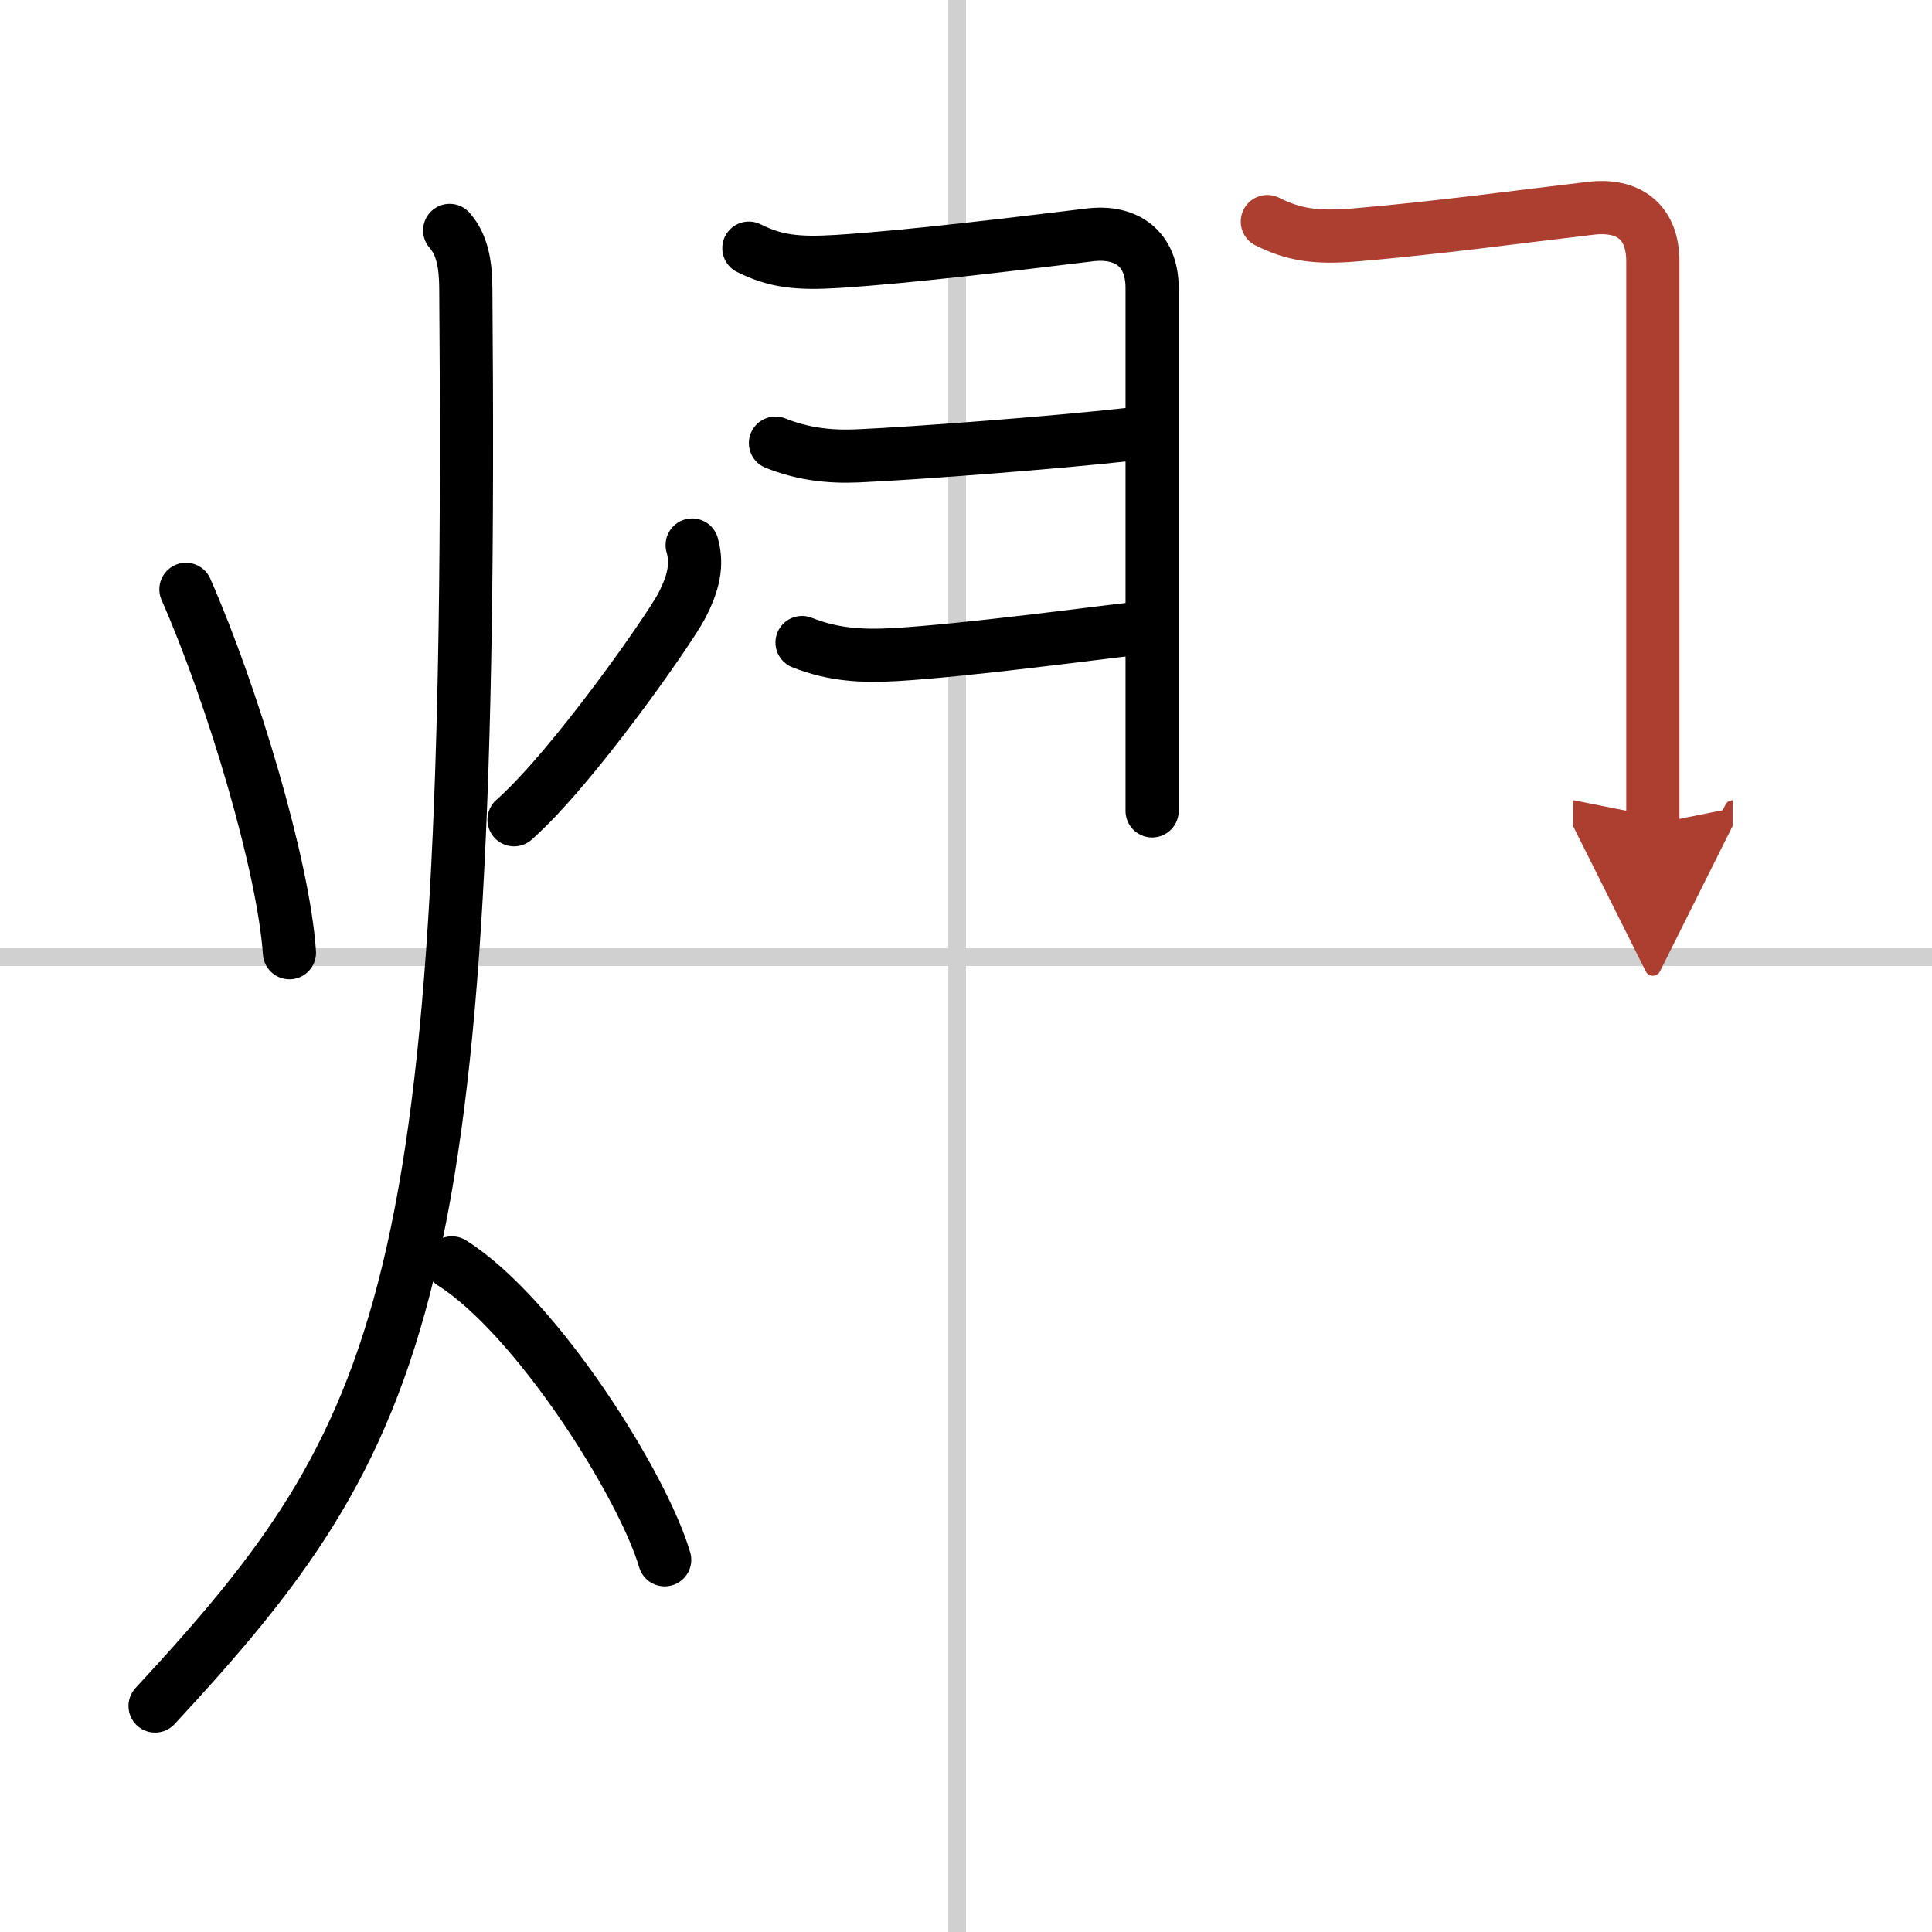
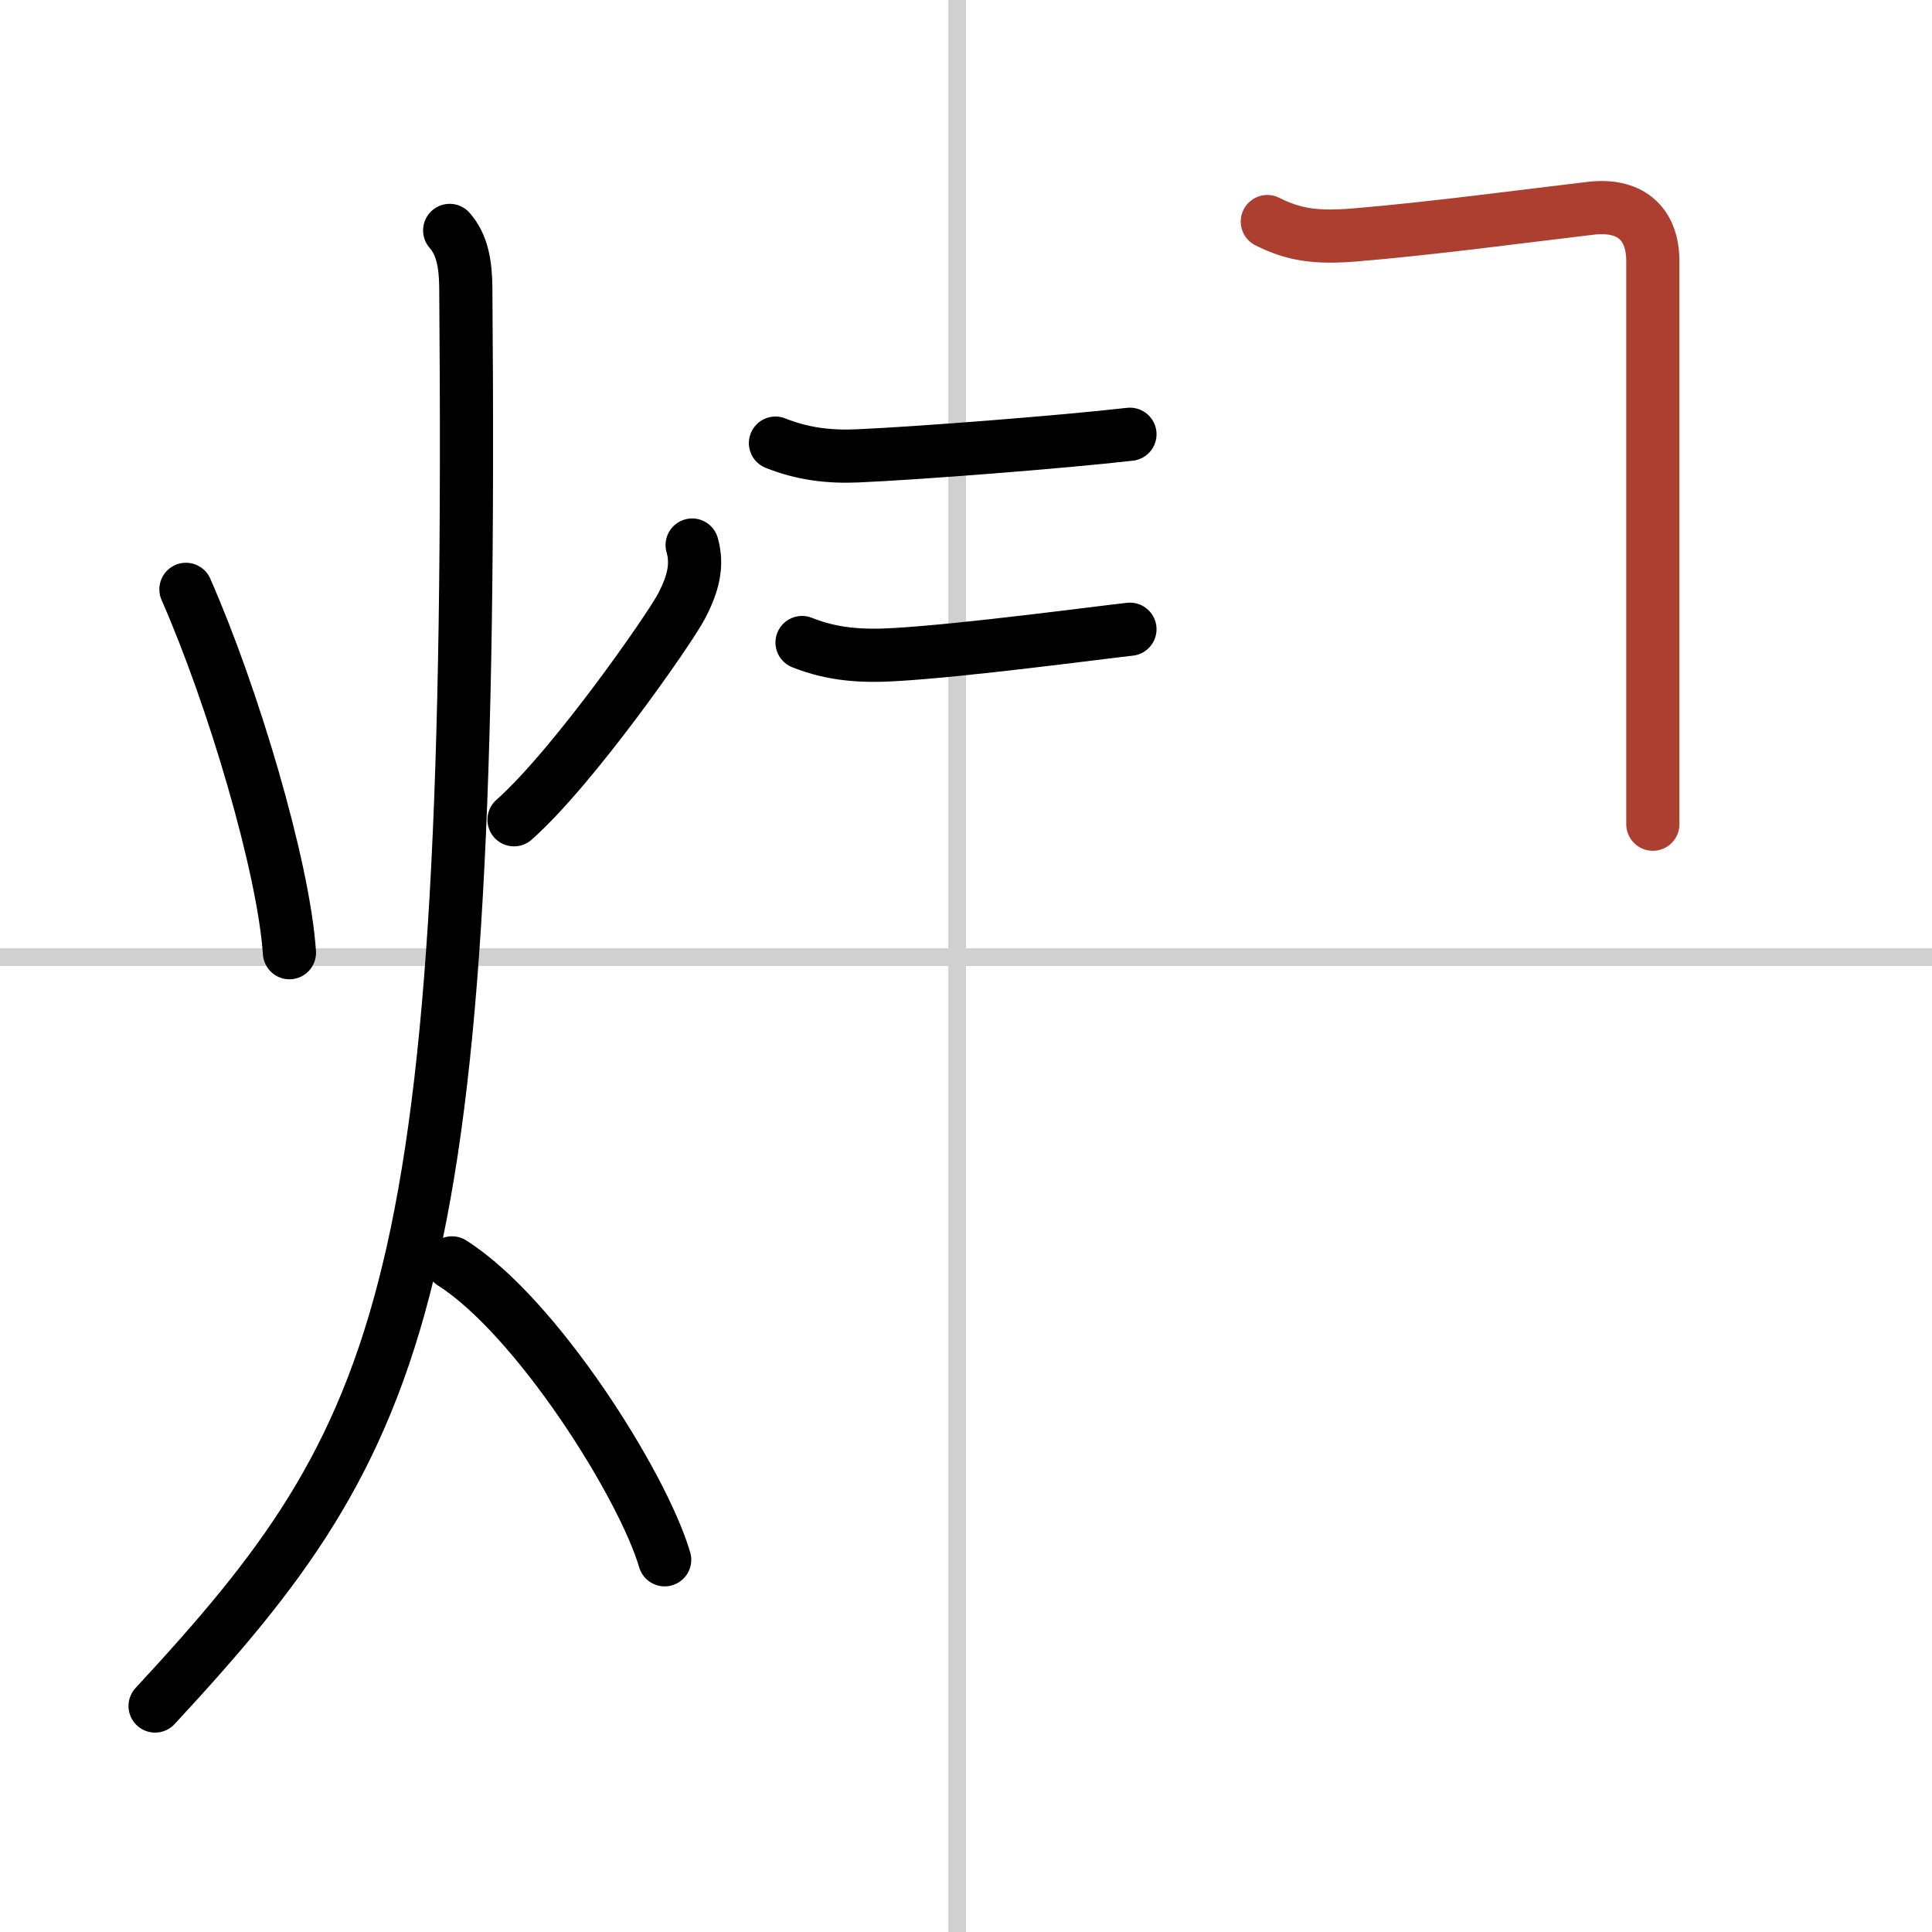
<svg xmlns="http://www.w3.org/2000/svg" width="400" height="400" viewBox="0 0 109 109">
  <defs>
    <marker id="a" markerWidth="4" orient="auto" refX="1" refY="5" viewBox="0 0 10 10">
-       <polyline points="0 0 10 5 0 10 1 5" fill="#ad3f31" stroke="#ad3f31" />
-     </marker>
+       </marker>
  </defs>
  <g fill="none" stroke="#000" stroke-linecap="round" stroke-linejoin="round" stroke-width="3">
-     <rect width="100%" height="100%" fill="#fff" stroke="#fff" />
    <line x1="54" x2="54" y2="109" stroke="#d0d0d0" stroke-width="1" />
    <line x2="109" y1="54" y2="54" stroke="#d0d0d0" stroke-width="1" />
    <path d="m10.49 33.25c2.64 6 5.51 15.62 5.84 20.5" />
    <path d="m39.05 30.75c0.32 1.12 0.07 2.17-0.6 3.45s-6.08 9.06-9.45 12.05" />
    <path d="m25.37 13c0.71 0.81 0.9 1.9 0.91 3.25 0.47 56.62-3.28 64.62-17.53 80" />
    <path d="m25.5 71.25c4.75 3 10.75 12.5 12 16.75" />
-     <path d="m42.25 14c1.5 0.75 2.74 0.89 5 0.75 4-0.25 10.12-1 14.25-1.5 2.02-0.24 3.5 0.75 3.5 3v29.5" />
    <path d="m43.75 25c1.53 0.61 3.01 0.79 4.63 0.72 3.43-0.15 11.52-0.78 15.37-1.22" />
    <path d="m45.25 36.25c1.75 0.7 3.42 0.79 5.26 0.68 3.95-0.23 11.35-1.22 13.24-1.43" />
    <path d="m71.5 12.5c1.5 0.75 2.74 0.94 5 0.75 4.5-0.38 9.49-1.06 13.25-1.5 2.12-0.25 3.5 0.75 3.5 3v31.75" marker-end="url(#a)" stroke="#ad3f31" />
  </g>
</svg>